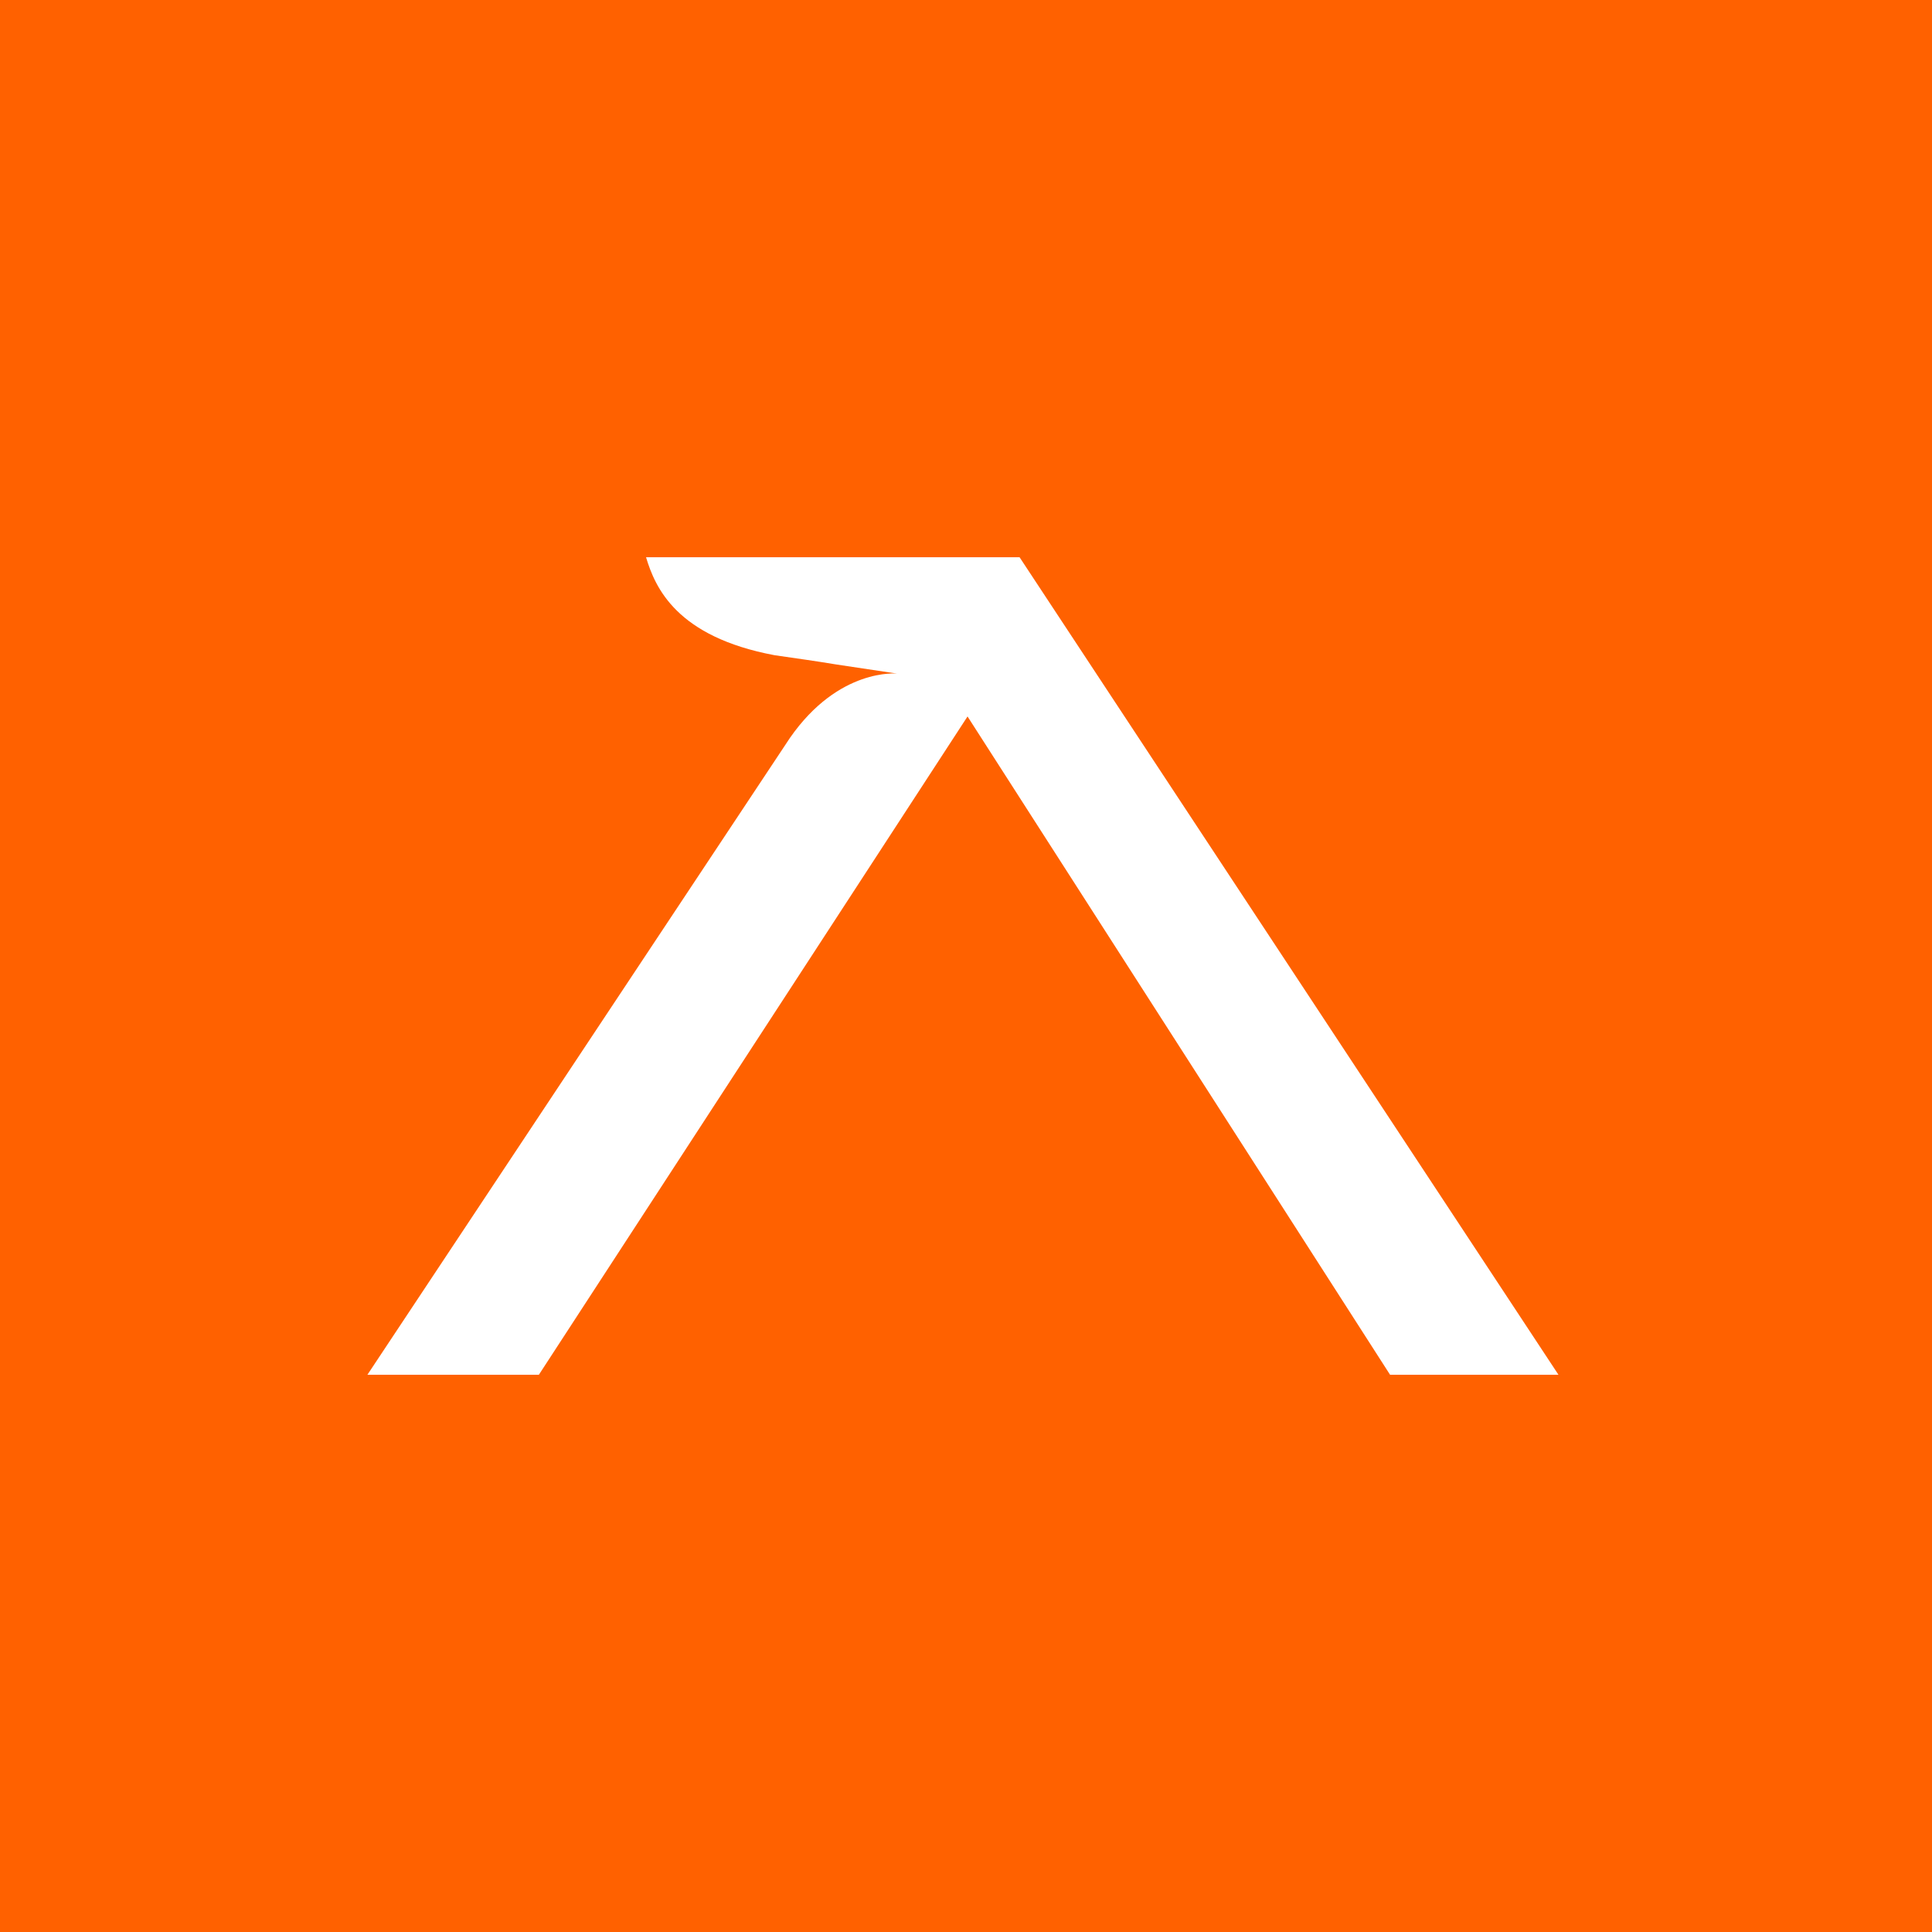
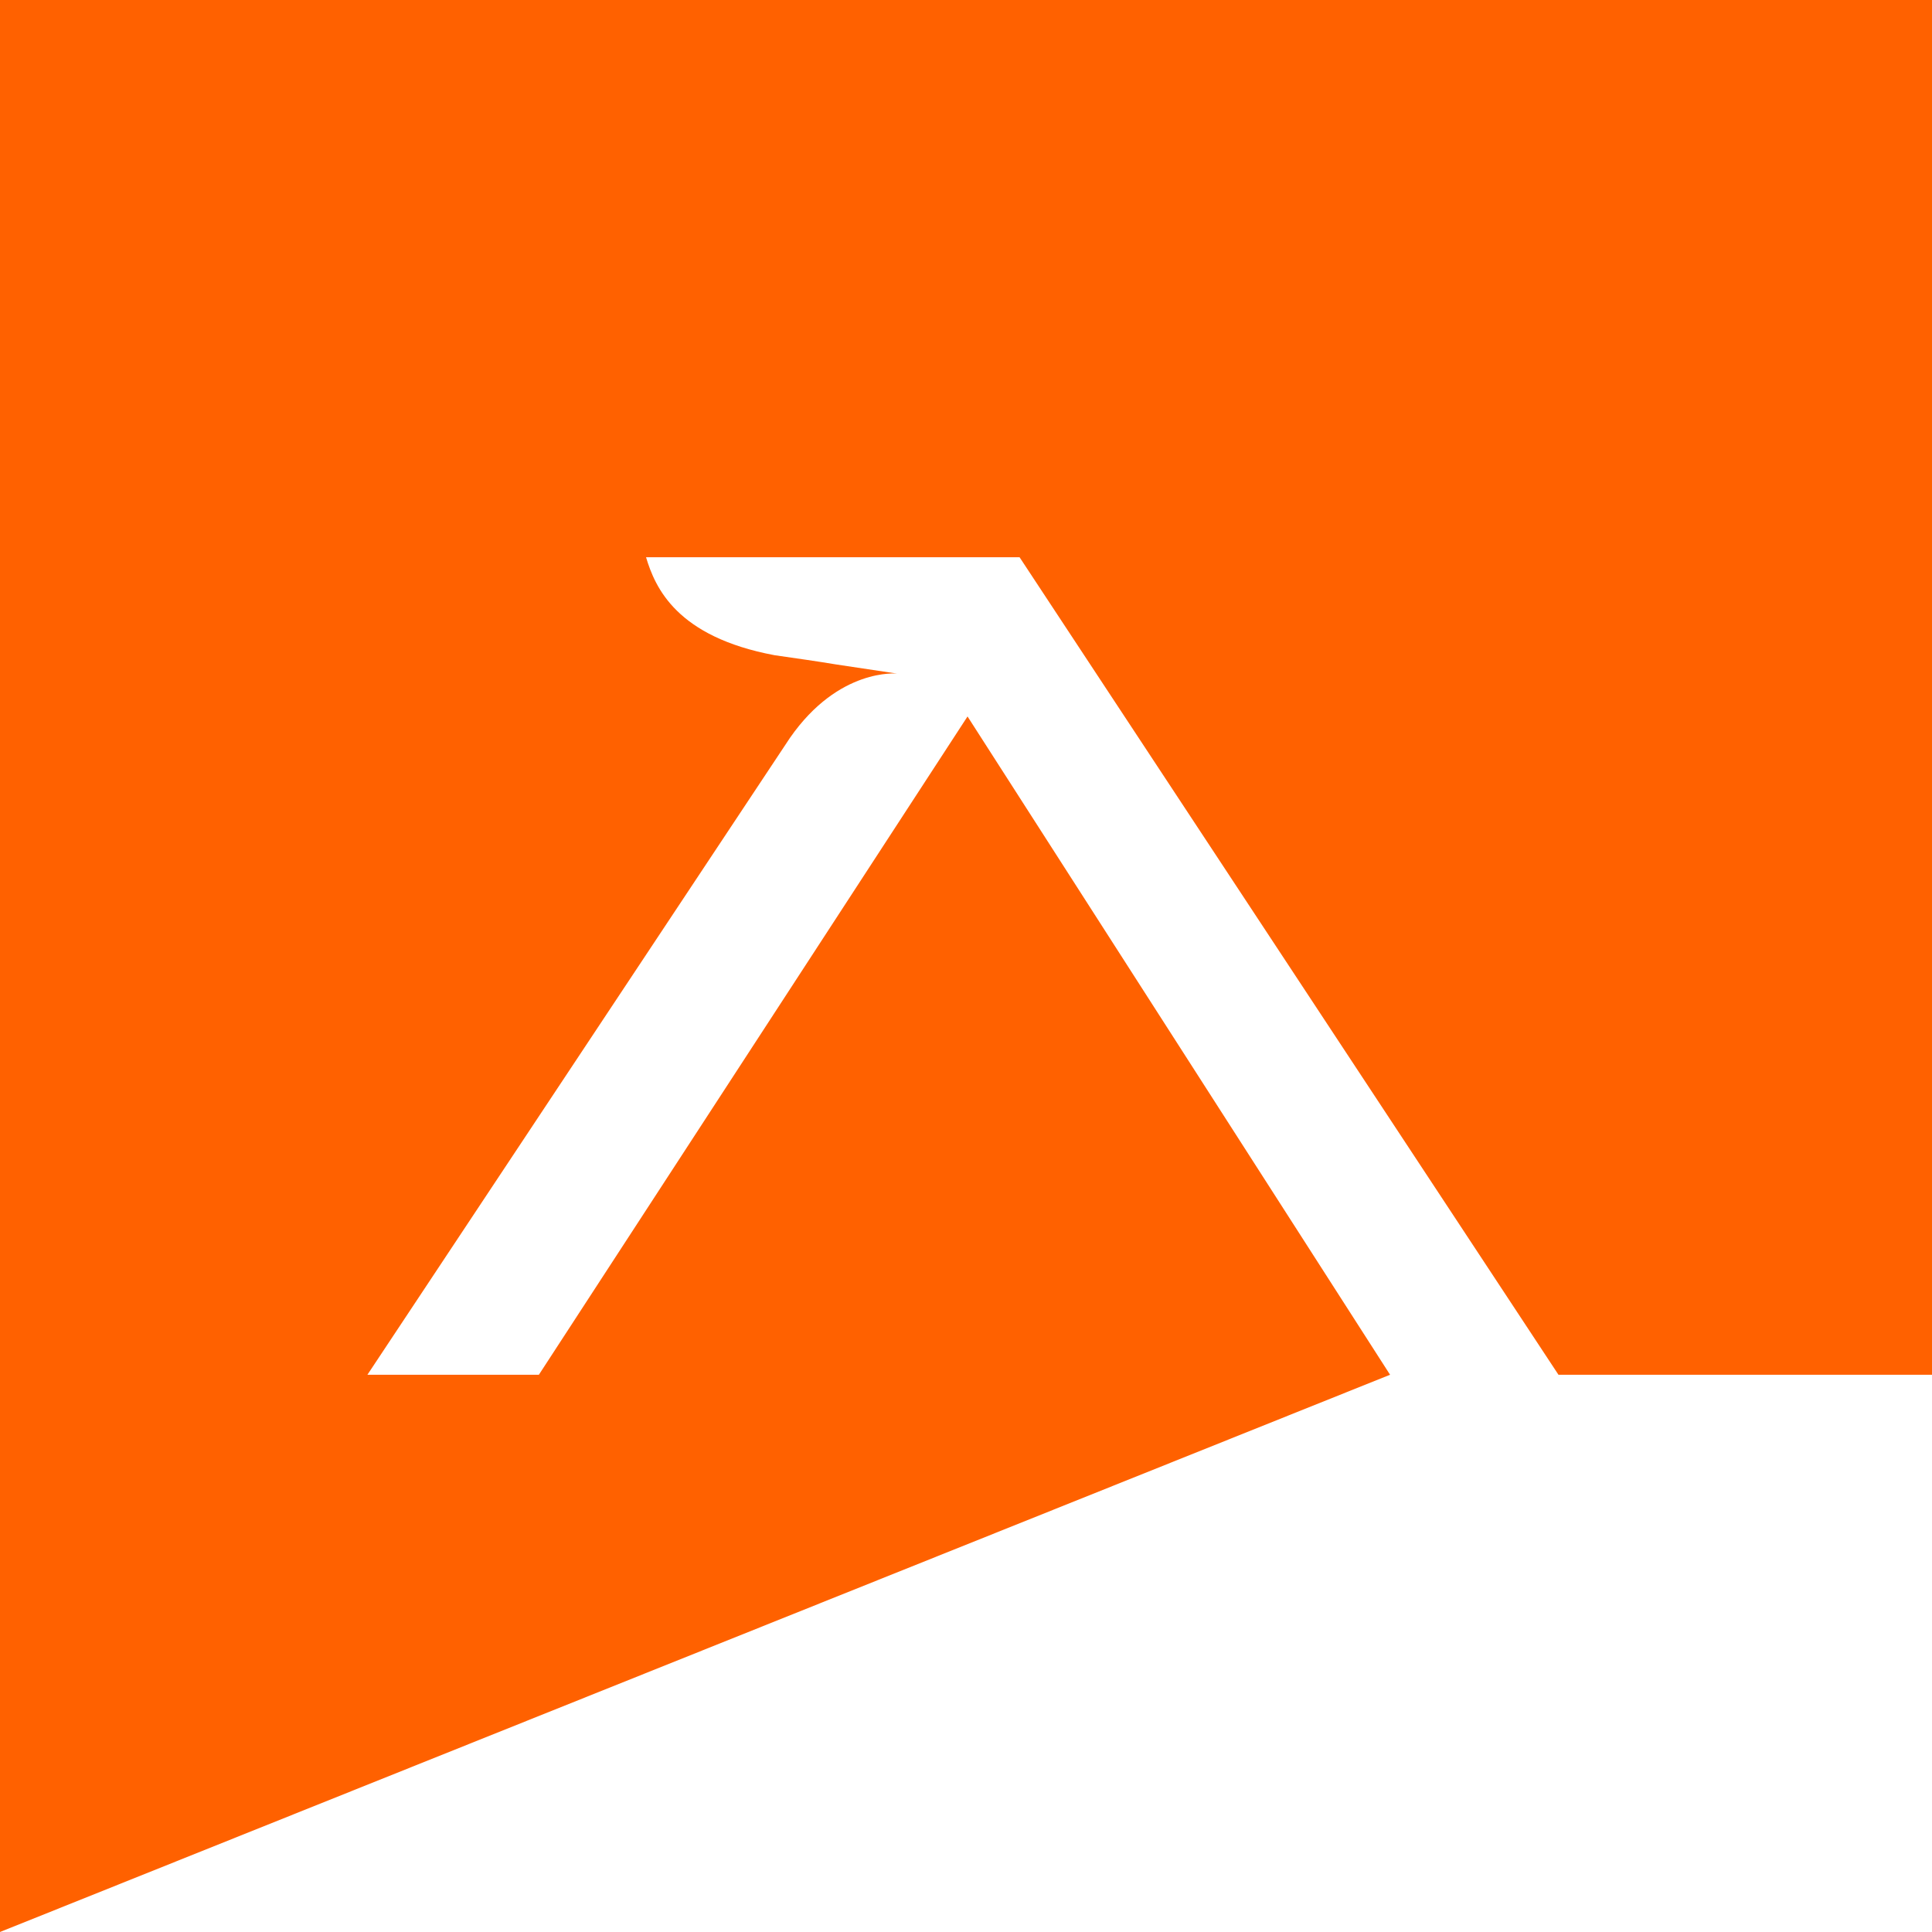
<svg xmlns="http://www.w3.org/2000/svg" width="600" height="600" viewBox="0 0 600 600" fill="none">
-   <path d="M431.696 426.941L300.475 222.504L167.353 426.941H114.105L245.325 229.16C260.539 207.29 278.605 209.192 278.605 209.192L259.588 206.339C253.883 205.388 247.227 204.437 240.571 203.487C210.143 197.781 203.487 182.567 200.634 173.059H316.64L483.994 426.941H431.696ZM0 600H600V0H0V600Z" fill="#FF6100" />
+   <path d="M431.696 426.941L300.475 222.504L167.353 426.941H114.105L245.325 229.16C260.539 207.29 278.605 209.192 278.605 209.192L259.588 206.339C253.883 205.388 247.227 204.437 240.571 203.487C210.143 197.781 203.487 182.567 200.634 173.059H316.64L483.994 426.941H431.696ZH600V0H0V600Z" fill="#FF6100" />
</svg>